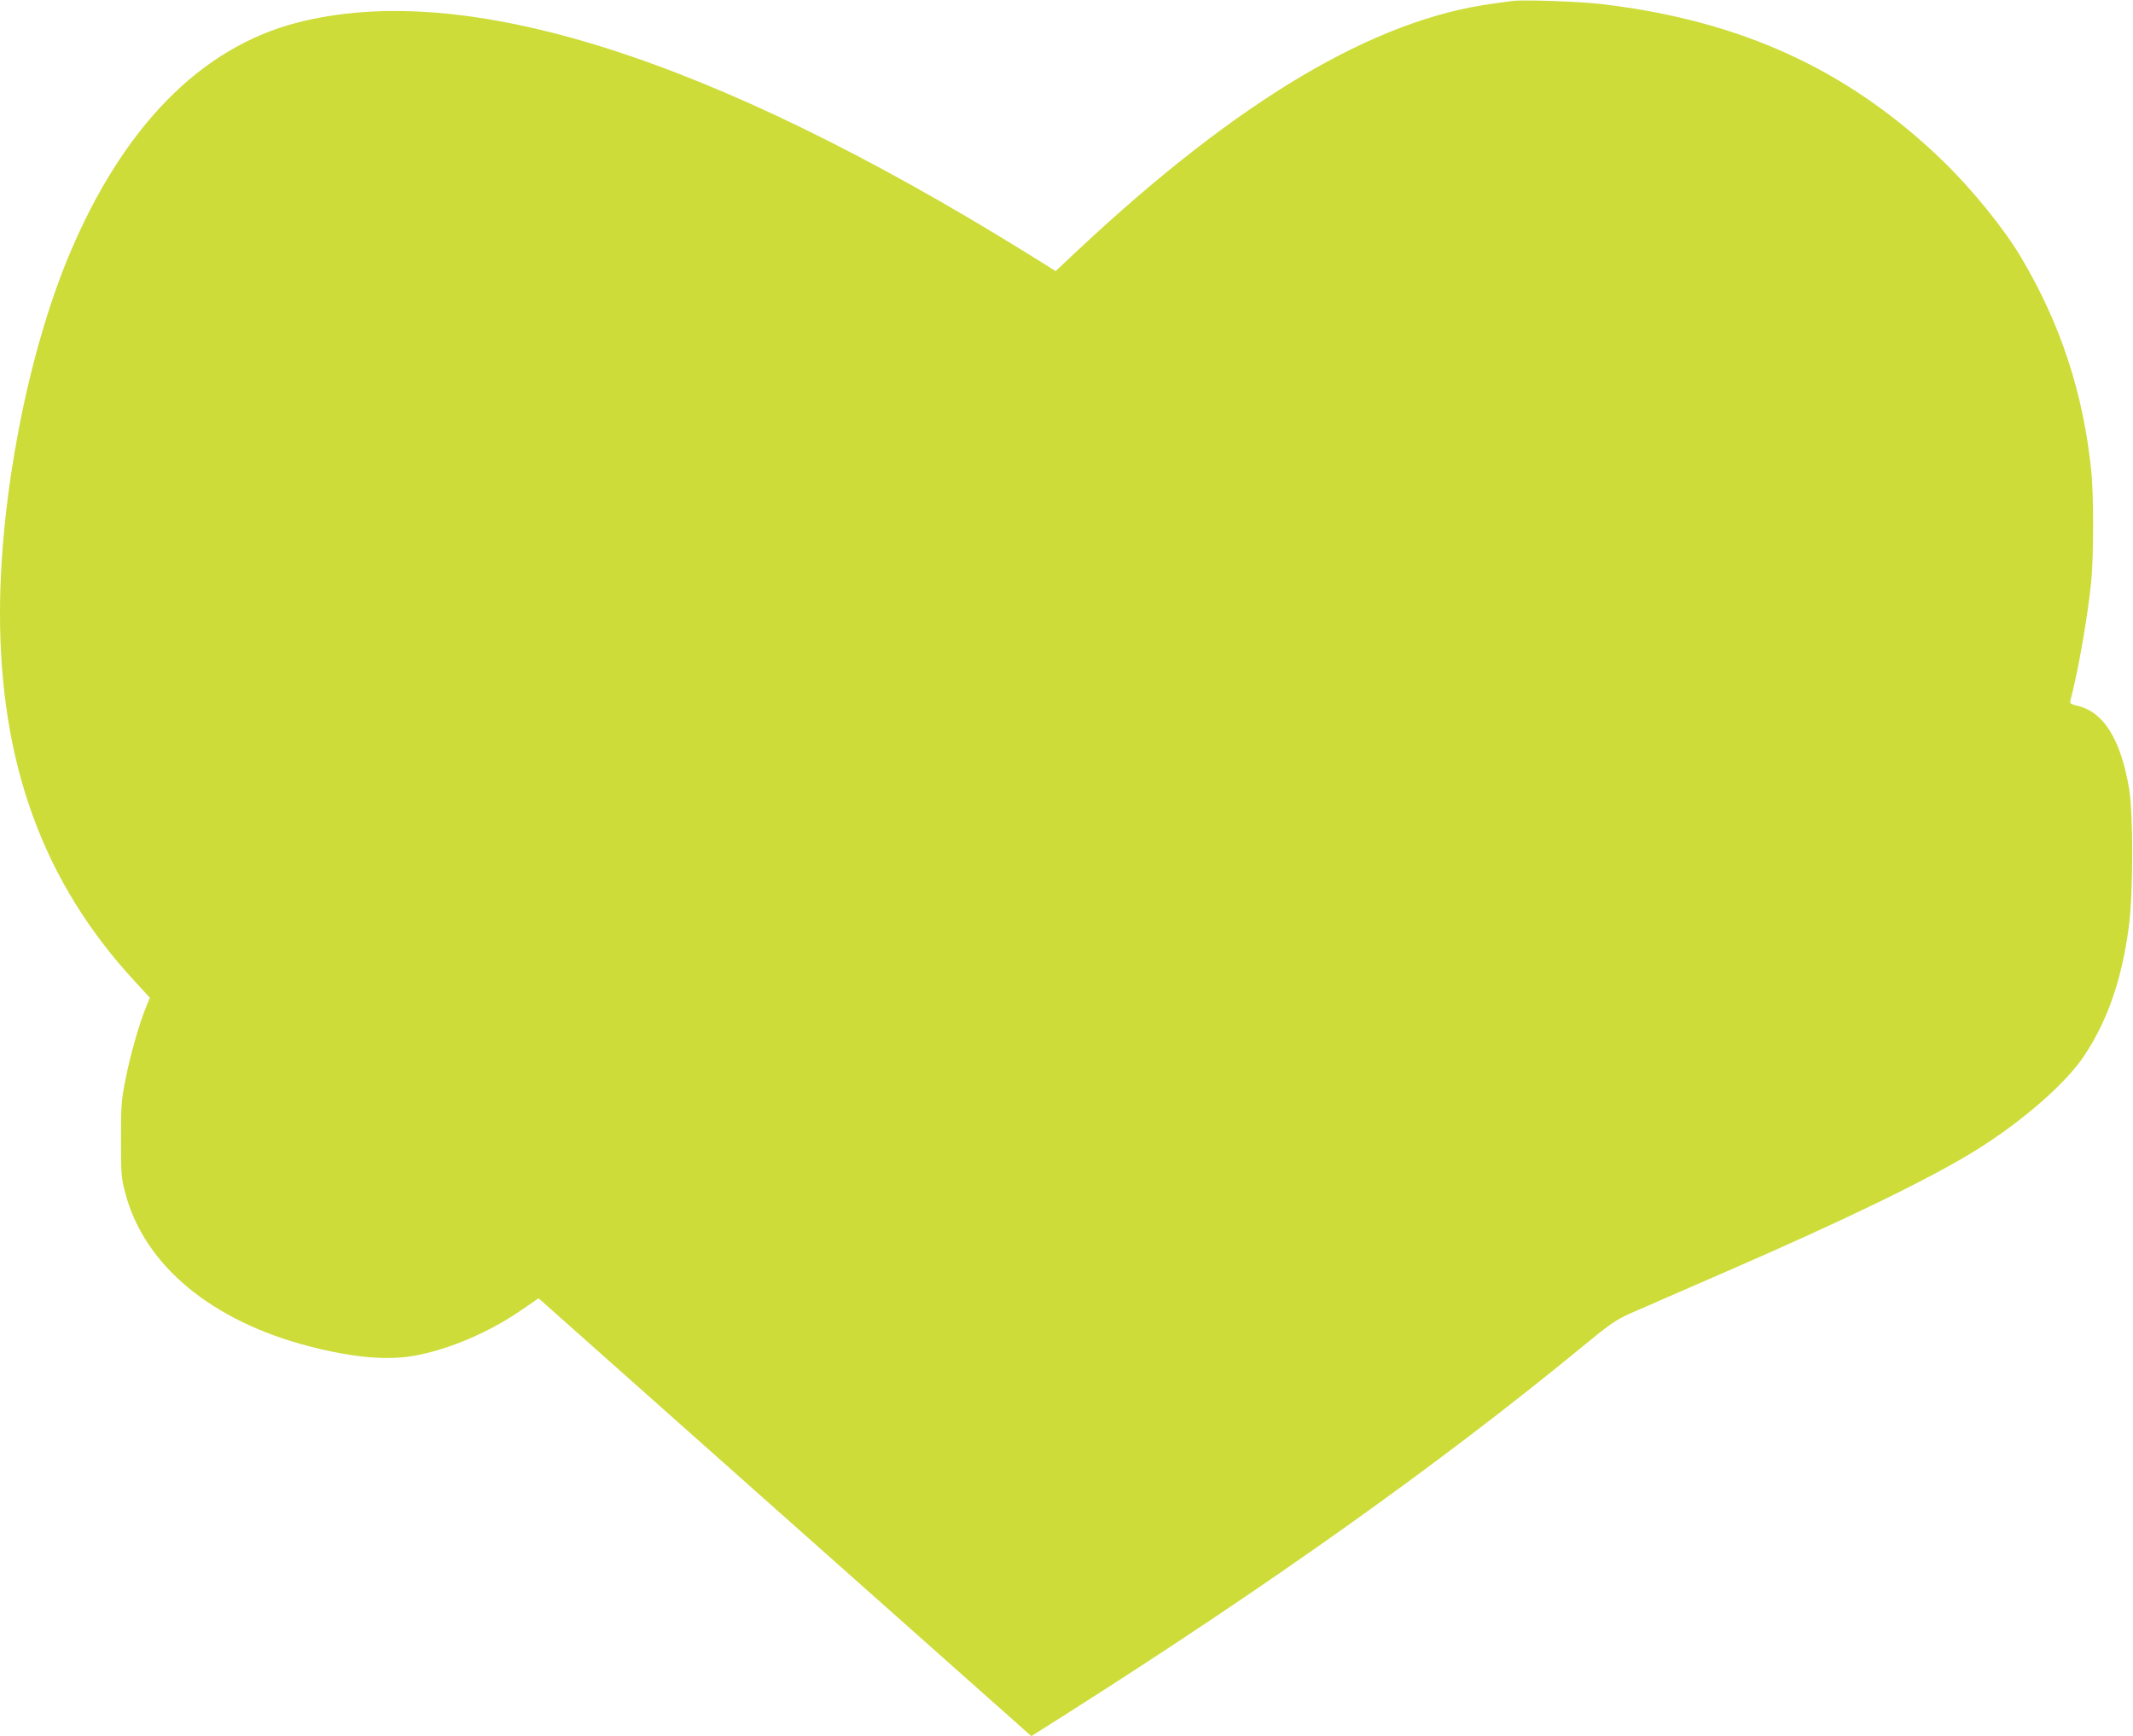
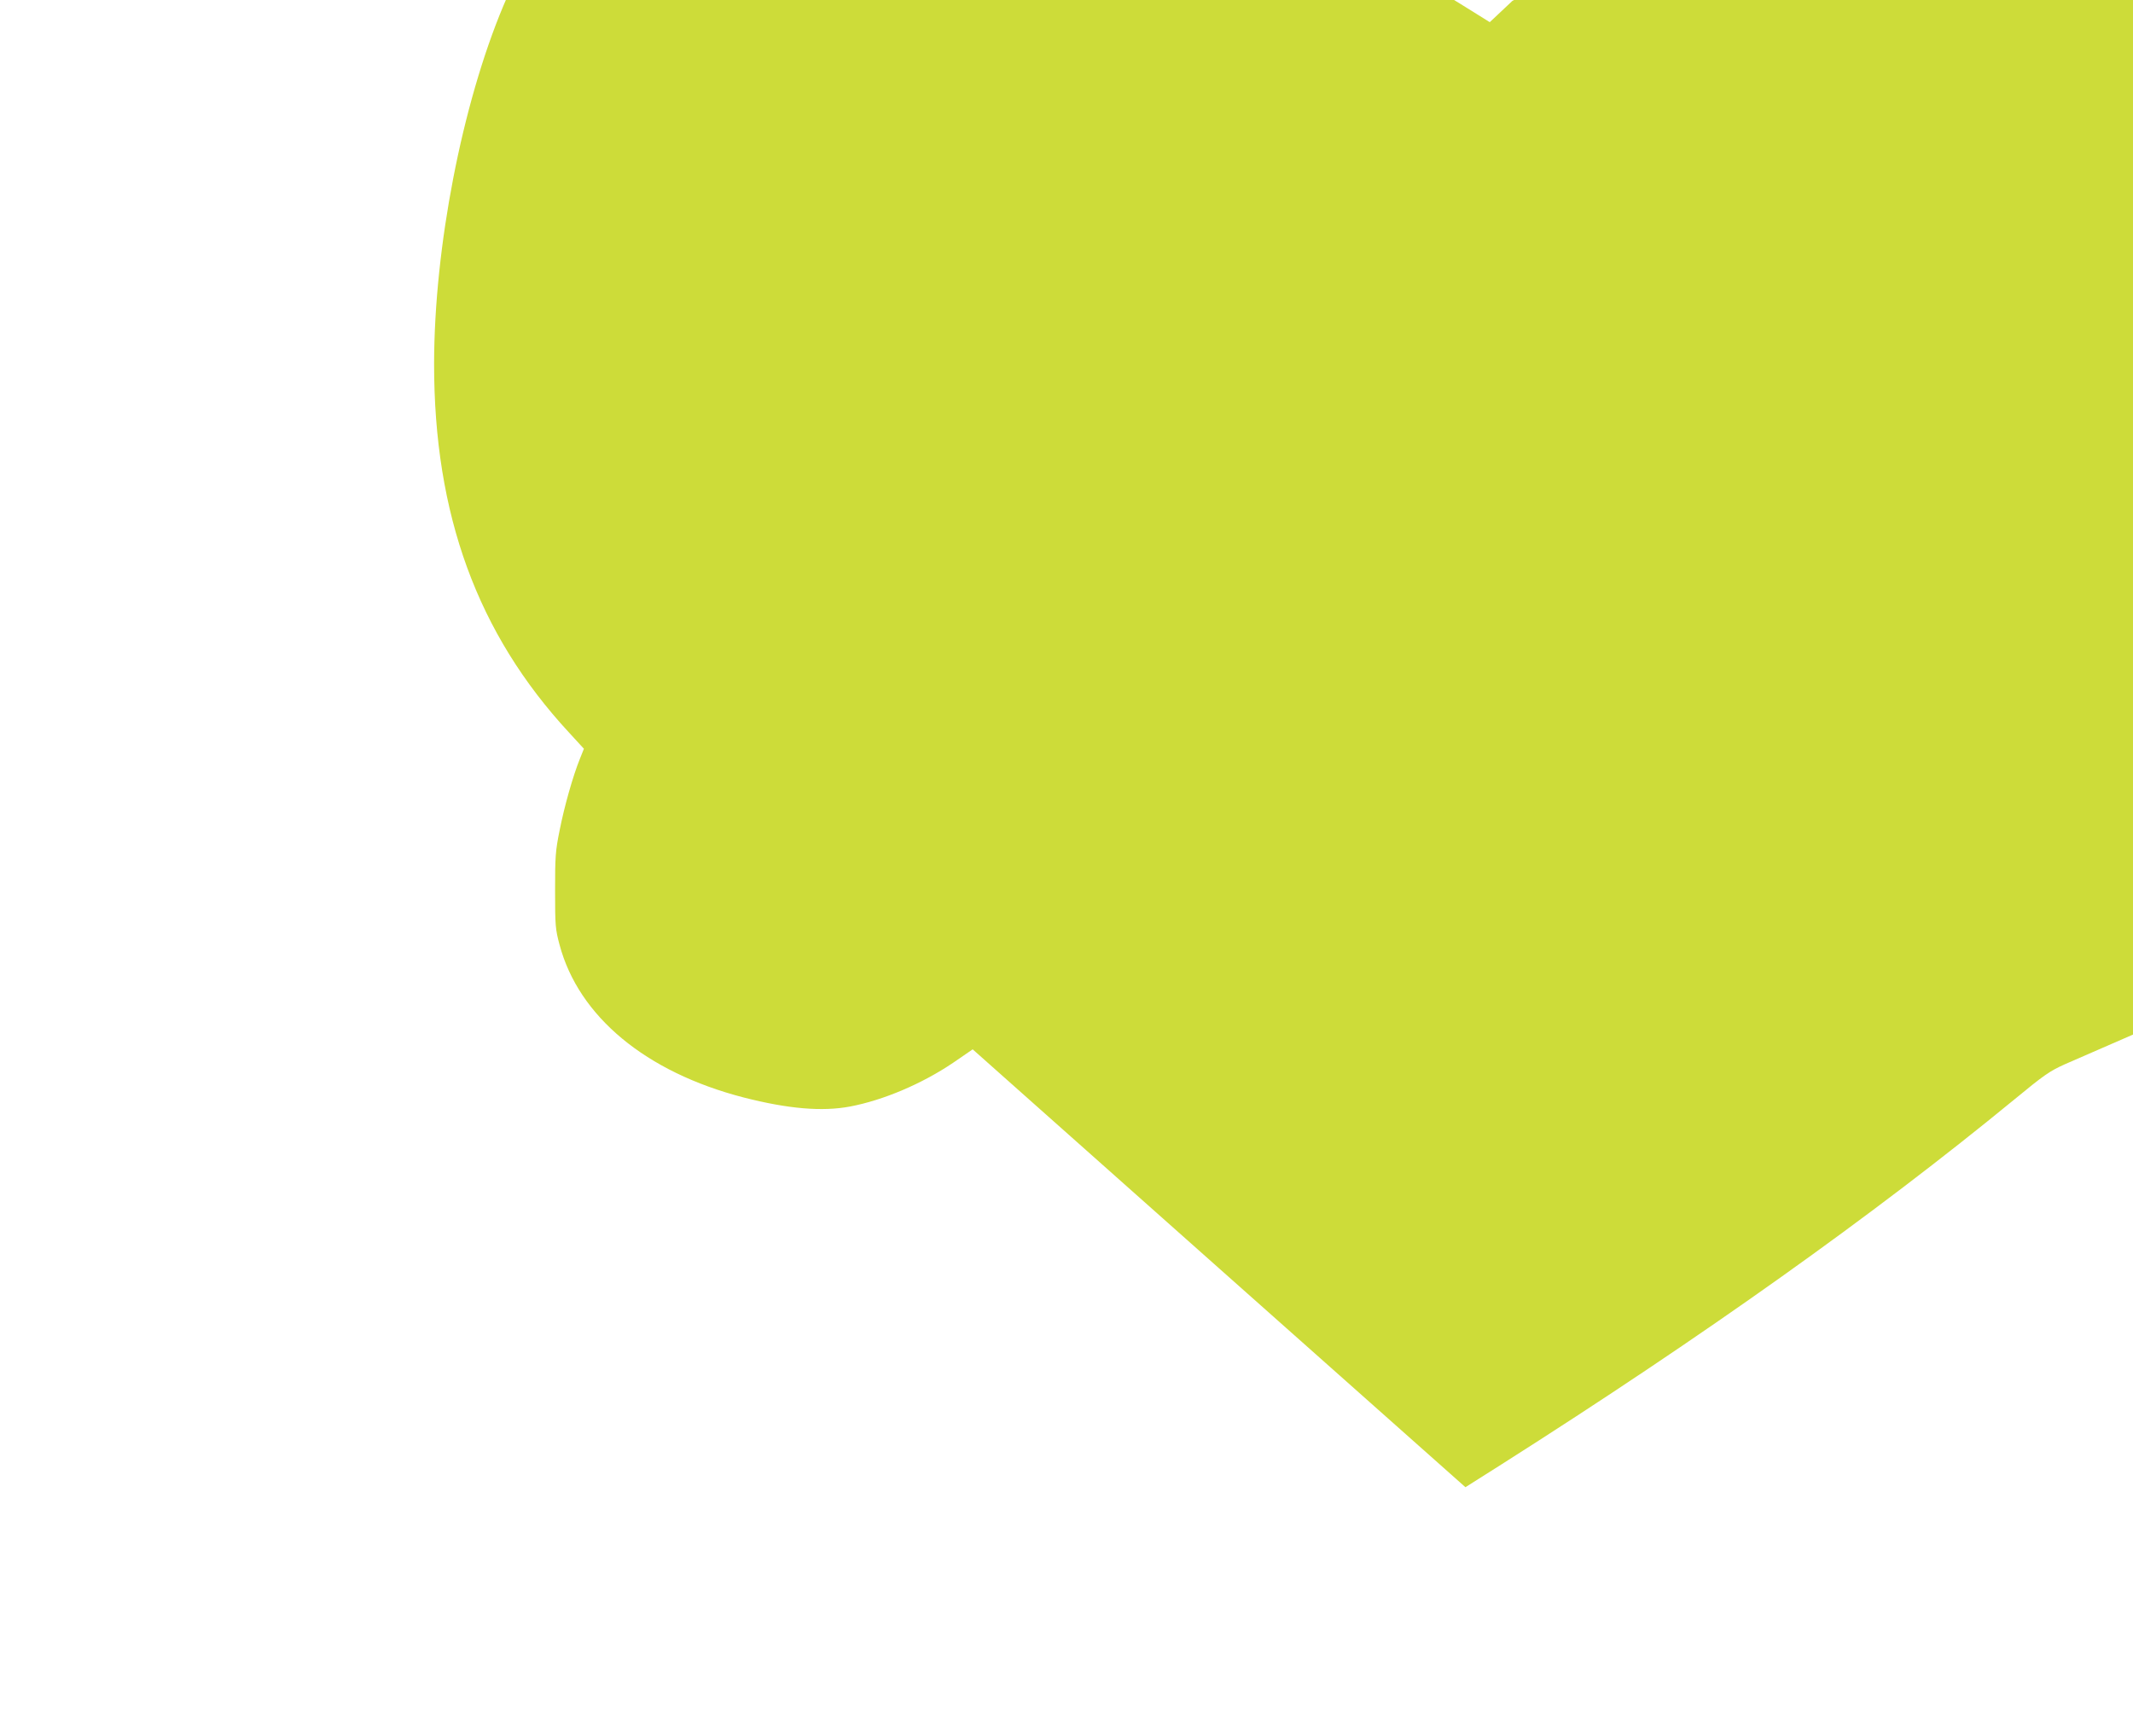
<svg xmlns="http://www.w3.org/2000/svg" version="1.0" width="1280pt" height="1042pt" viewBox="0 0 1280 1042" preserveAspectRatio="xMidYMid meet">
  <g transform="translate(0,1042) scale(0.1,-0.1)" fill="#cddc39" stroke="none">
-     <path d="M9075 10414 c-16 -2 -66 -9 -110 -15 -716 -94 -1530 -576 -2495 -1479 l-135 -127 -175 109 c-1900 1177 -3373 1642 -4377 1382 -578 -149 -1045 -625 -1367 -1392 -249 -593 -415 -1452 -416 -2147 -1 -908 260 -1622 810 -2216 l89 -97 -24 -60 c-41 -101 -94 -287 -122 -431 -25 -123 -27 -157 -27 -361 0 -212 2 -231 27 -325 115 -430 517 -764 1105 -916 266 -68 471 -86 639 -54 200 38 432 137 617 262 l118 81 1478 -1314 1479 -1314 218 138 c1212 770 2227 1492 3077 2190 177 146 212 170 301 210 55 24 307 134 560 244 728 316 1240 565 1515 736 276 172 539 401 648 567 141 212 227 463 268 781 25 193 26 670 1 819 -50 295 -152 461 -307 498 -44 10 -50 15 -46 32 45 164 107 518 126 724 14 146 14 516 0 651 -48 471 -184 885 -422 1286 -103 174 -301 417 -476 585 -563 541 -1203 835 -2037 934 -127 16 -480 28 -540 19z" />
+     <path d="M9075 10414 l-135 -127 -175 109 c-1900 1177 -3373 1642 -4377 1382 -578 -149 -1045 -625 -1367 -1392 -249 -593 -415 -1452 -416 -2147 -1 -908 260 -1622 810 -2216 l89 -97 -24 -60 c-41 -101 -94 -287 -122 -431 -25 -123 -27 -157 -27 -361 0 -212 2 -231 27 -325 115 -430 517 -764 1105 -916 266 -68 471 -86 639 -54 200 38 432 137 617 262 l118 81 1478 -1314 1479 -1314 218 138 c1212 770 2227 1492 3077 2190 177 146 212 170 301 210 55 24 307 134 560 244 728 316 1240 565 1515 736 276 172 539 401 648 567 141 212 227 463 268 781 25 193 26 670 1 819 -50 295 -152 461 -307 498 -44 10 -50 15 -46 32 45 164 107 518 126 724 14 146 14 516 0 651 -48 471 -184 885 -422 1286 -103 174 -301 417 -476 585 -563 541 -1203 835 -2037 934 -127 16 -480 28 -540 19z" />
  </g>
</svg>